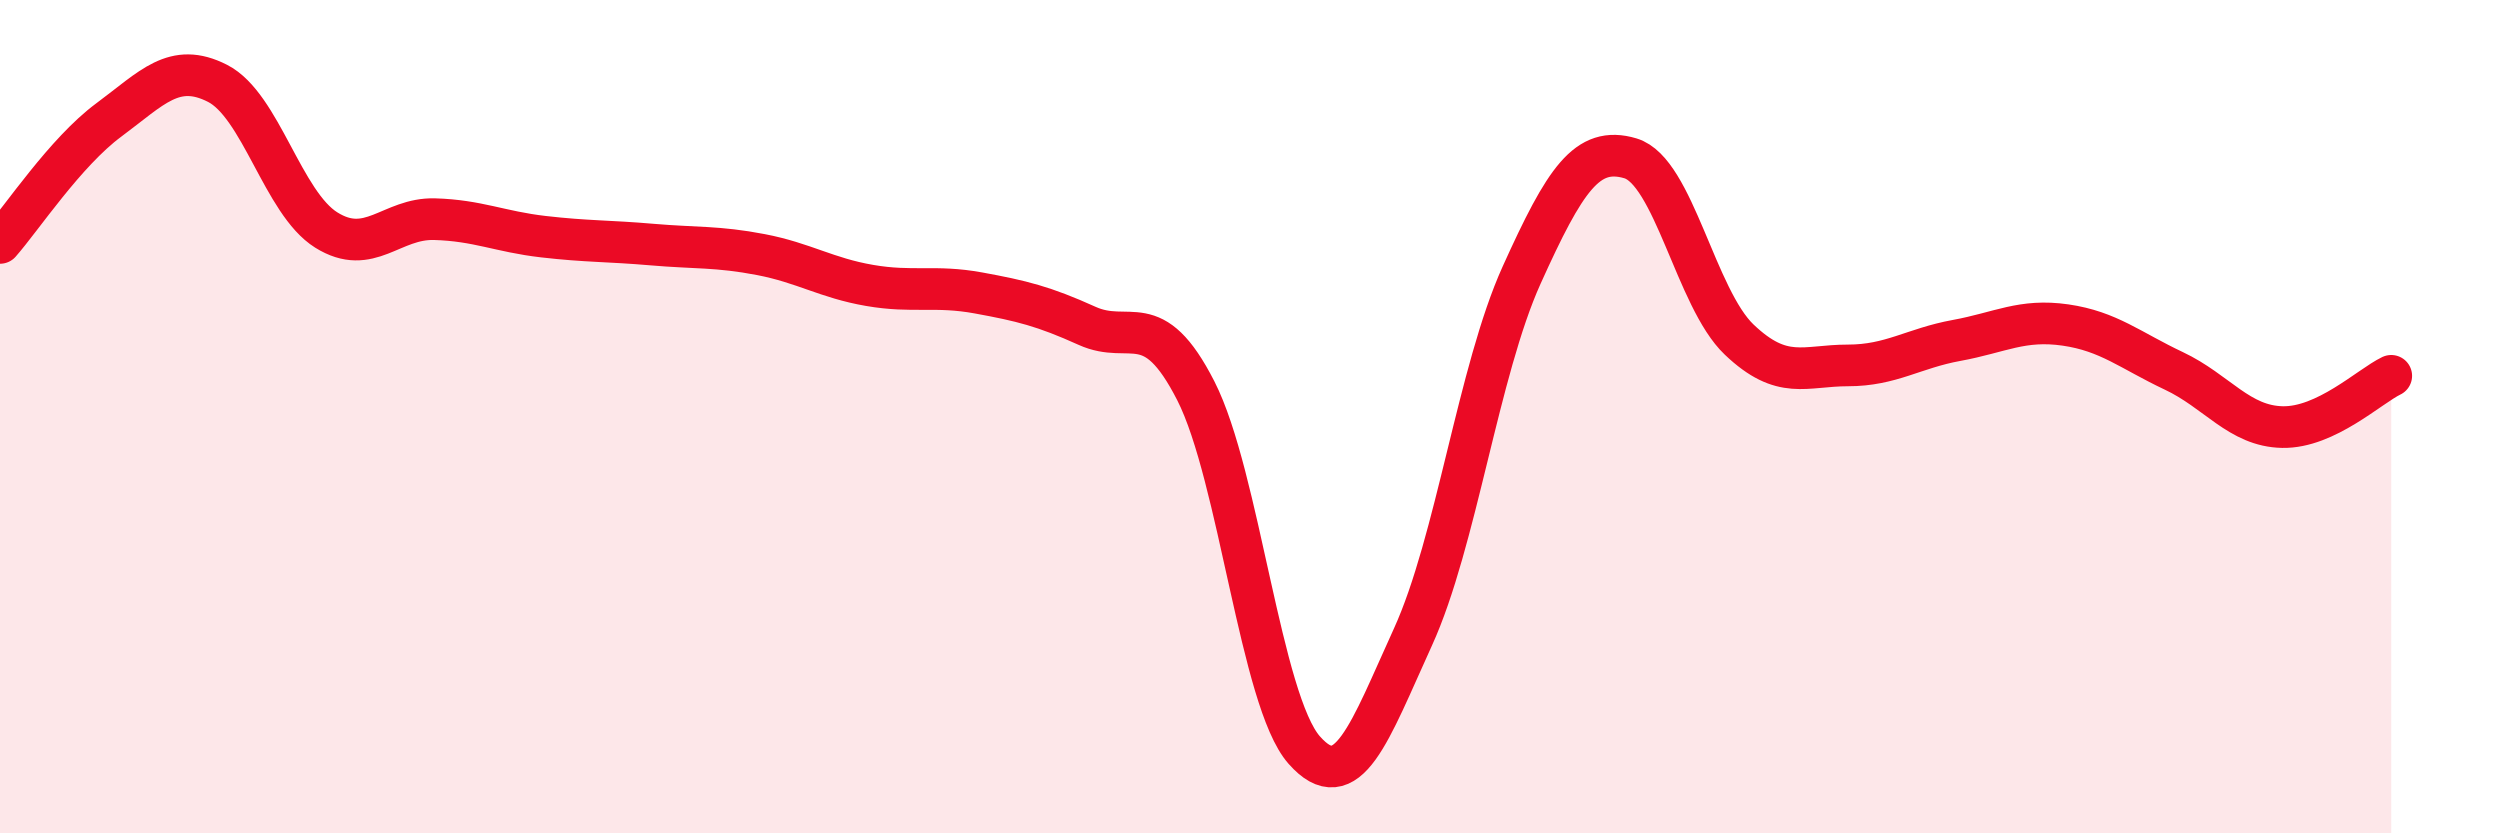
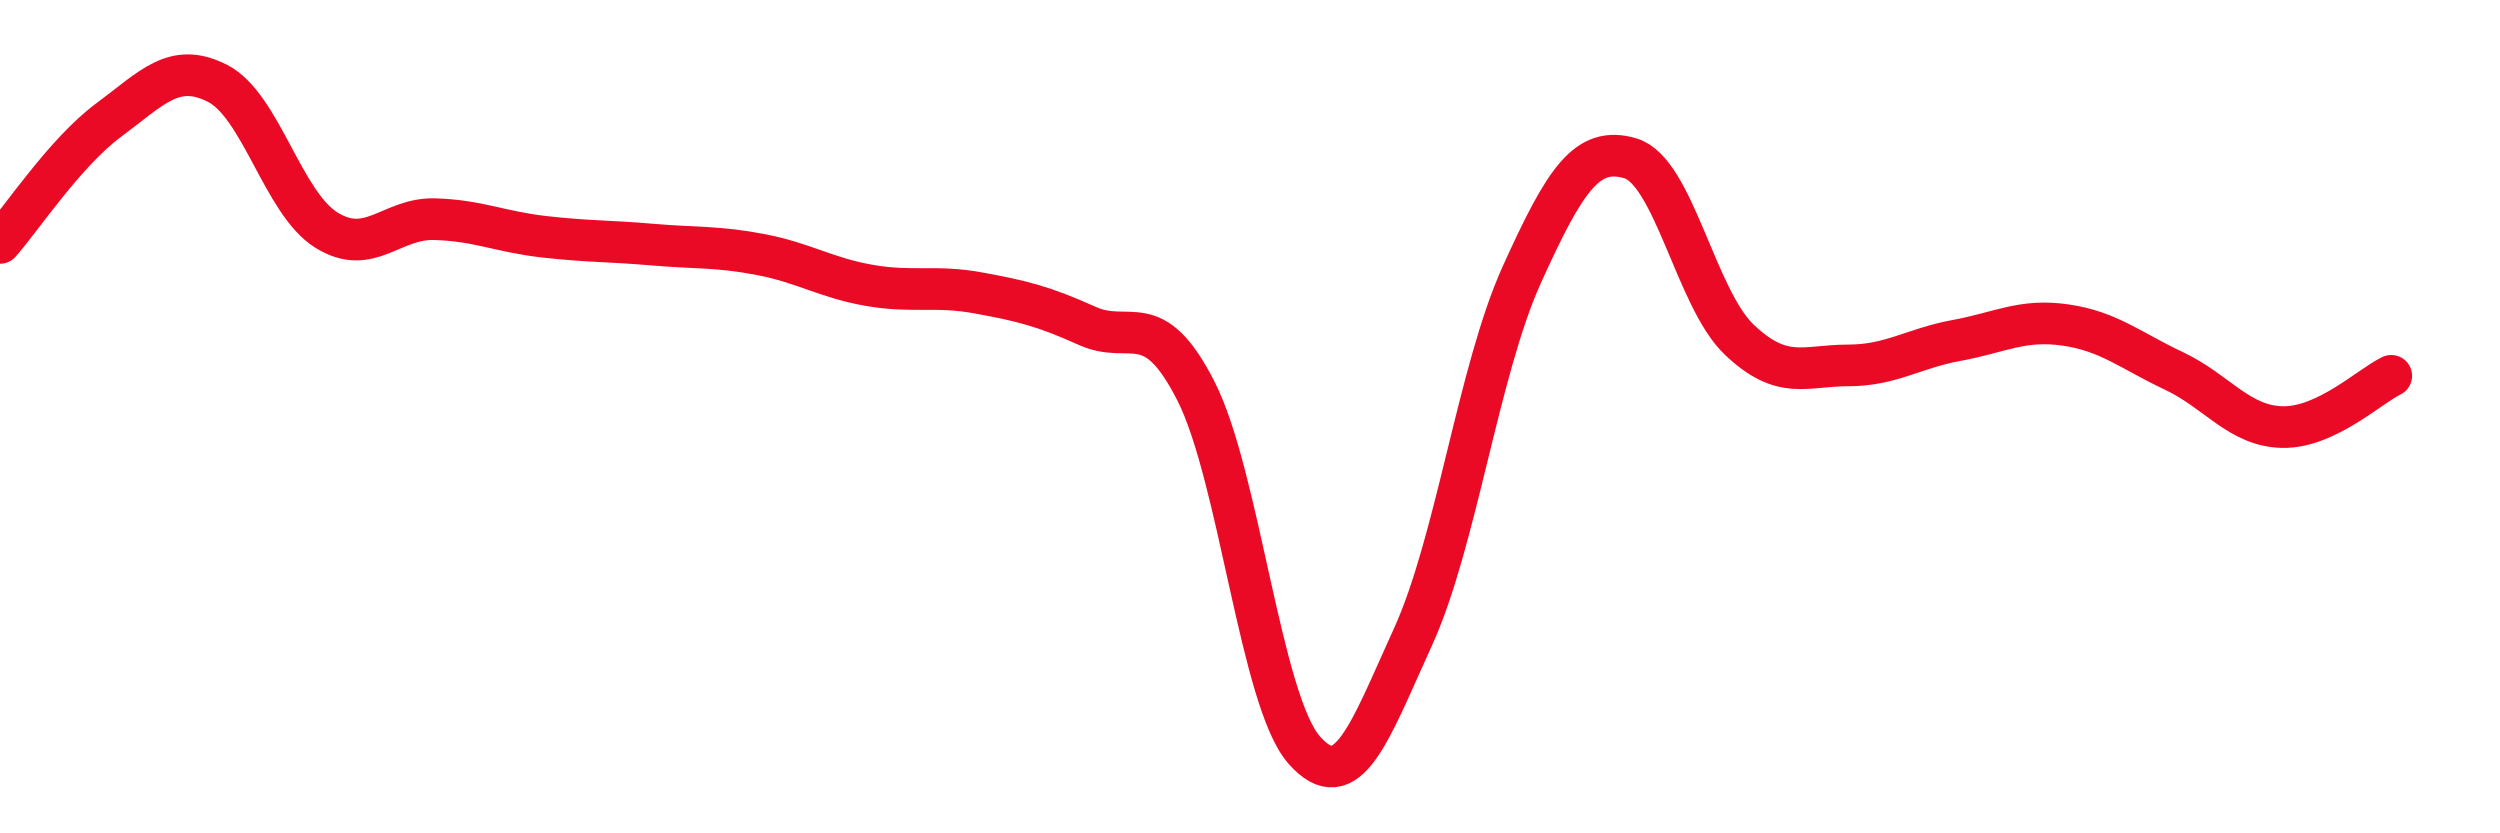
<svg xmlns="http://www.w3.org/2000/svg" width="60" height="20" viewBox="0 0 60 20">
-   <path d="M 0,5.83 C 0.52,5.24 1.57,3.65 2.61,2.88 C 3.65,2.11 4.18,1.47 5.22,2 C 6.26,2.53 6.79,4.87 7.83,5.52 C 8.87,6.17 9.39,5.23 10.43,5.26 C 11.47,5.29 12,5.56 13.04,5.68 C 14.08,5.8 14.61,5.78 15.65,5.87 C 16.69,5.96 17.22,5.91 18.26,6.11 C 19.3,6.31 19.83,6.67 20.87,6.85 C 21.91,7.03 22.44,6.84 23.48,7.03 C 24.52,7.22 25.05,7.35 26.09,7.82 C 27.13,8.29 27.66,7.34 28.7,9.38 C 29.74,11.42 30.26,16.82 31.3,18 C 32.34,19.18 32.87,17.57 33.91,15.29 C 34.95,13.01 35.48,8.9 36.52,6.6 C 37.56,4.3 38.09,3.49 39.13,3.8 C 40.17,4.11 40.7,7.16 41.74,8.15 C 42.78,9.14 43.31,8.77 44.35,8.77 C 45.39,8.77 45.92,8.36 46.96,8.17 C 48,7.98 48.53,7.65 49.57,7.8 C 50.61,7.95 51.13,8.41 52.17,8.9 C 53.21,9.39 53.74,10.23 54.78,10.25 C 55.82,10.27 56.87,9.27 57.39,9.02L57.39 20L0 20Z" fill="#EB0A25" opacity="0.1" stroke-linecap="round" stroke-linejoin="round" />
  <path d="M 0,5.83 C 0.52,5.24 1.57,3.65 2.61,2.88 C 3.65,2.11 4.18,1.47 5.22,2 C 6.26,2.53 6.79,4.87 7.83,5.52 C 8.87,6.17 9.39,5.23 10.43,5.26 C 11.47,5.29 12,5.56 13.04,5.68 C 14.08,5.8 14.61,5.78 15.65,5.87 C 16.69,5.96 17.22,5.91 18.26,6.11 C 19.3,6.31 19.83,6.67 20.87,6.85 C 21.91,7.03 22.44,6.84 23.48,7.03 C 24.52,7.22 25.05,7.35 26.09,7.82 C 27.13,8.29 27.66,7.34 28.7,9.38 C 29.74,11.42 30.26,16.82 31.3,18 C 32.34,19.18 32.87,17.57 33.91,15.29 C 34.95,13.01 35.48,8.9 36.52,6.6 C 37.56,4.3 38.09,3.49 39.13,3.8 C 40.17,4.11 40.7,7.16 41.74,8.15 C 42.78,9.14 43.31,8.77 44.35,8.77 C 45.39,8.77 45.92,8.36 46.96,8.17 C 48,7.98 48.53,7.65 49.57,7.8 C 50.61,7.95 51.13,8.41 52.17,8.9 C 53.21,9.39 53.74,10.23 54.78,10.25 C 55.82,10.27 56.87,9.27 57.39,9.02" stroke="#EB0A25" stroke-width="1" fill="none" stroke-linecap="round" stroke-linejoin="round" />
</svg>